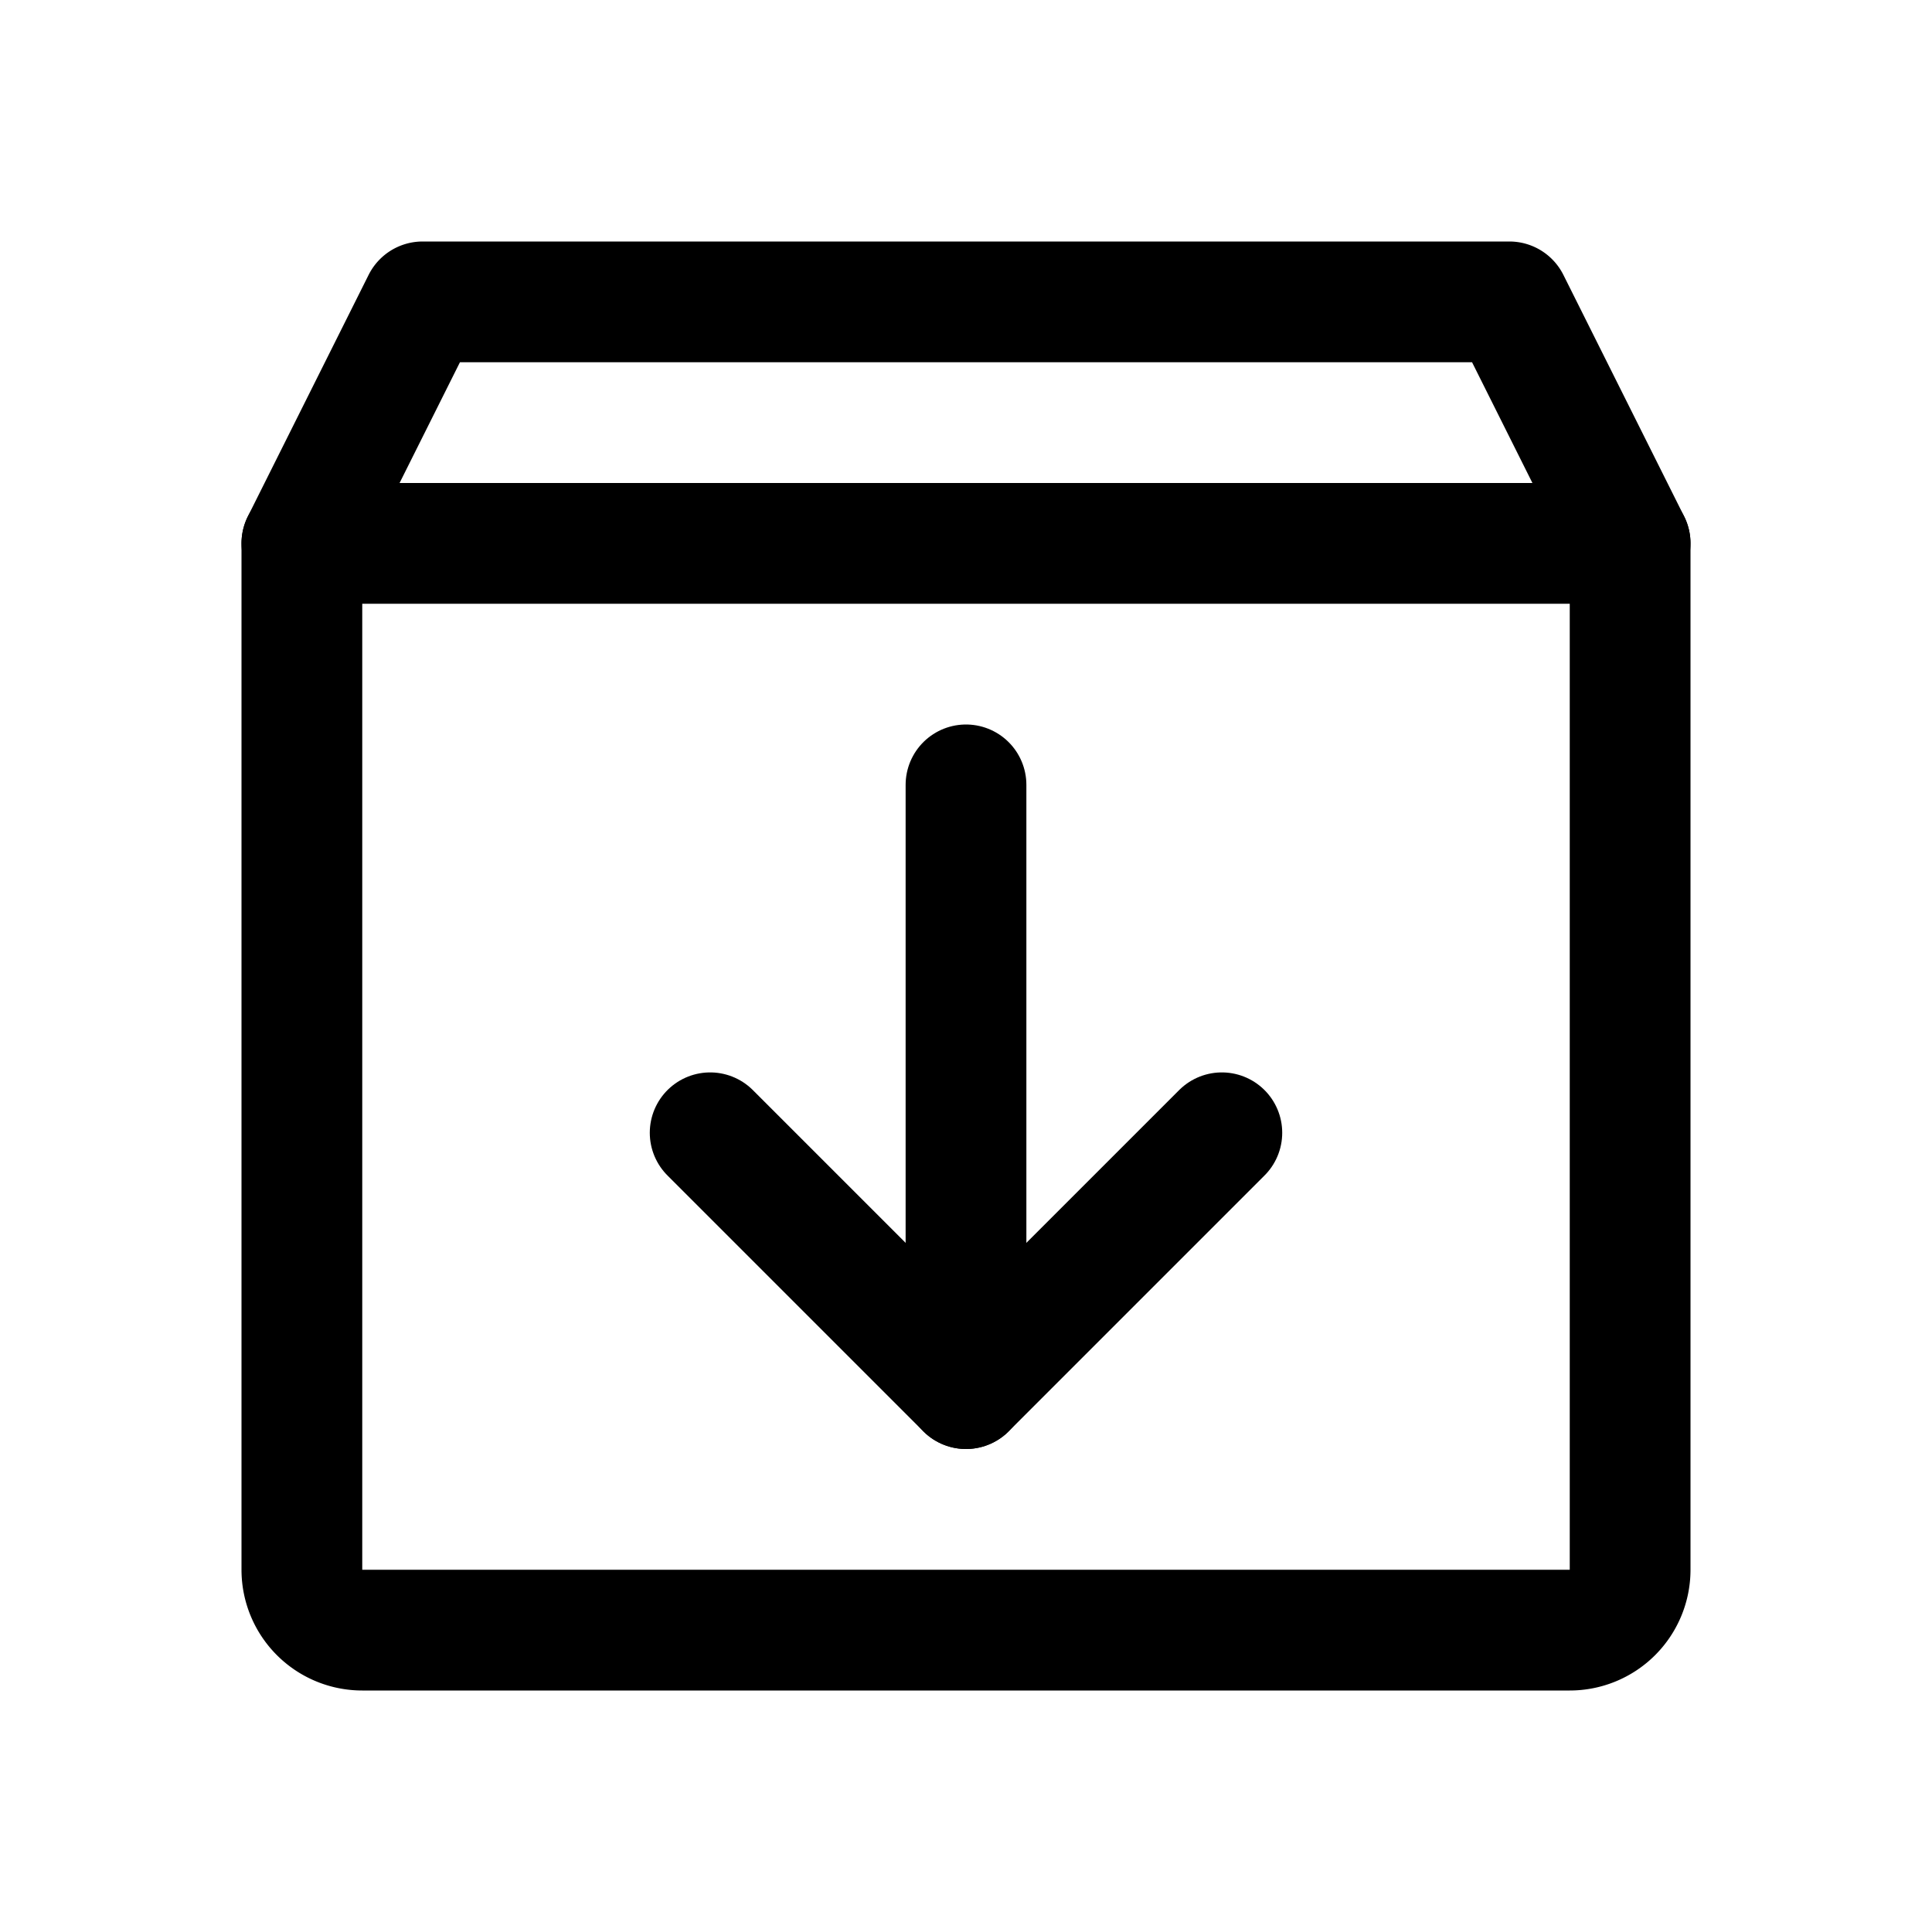
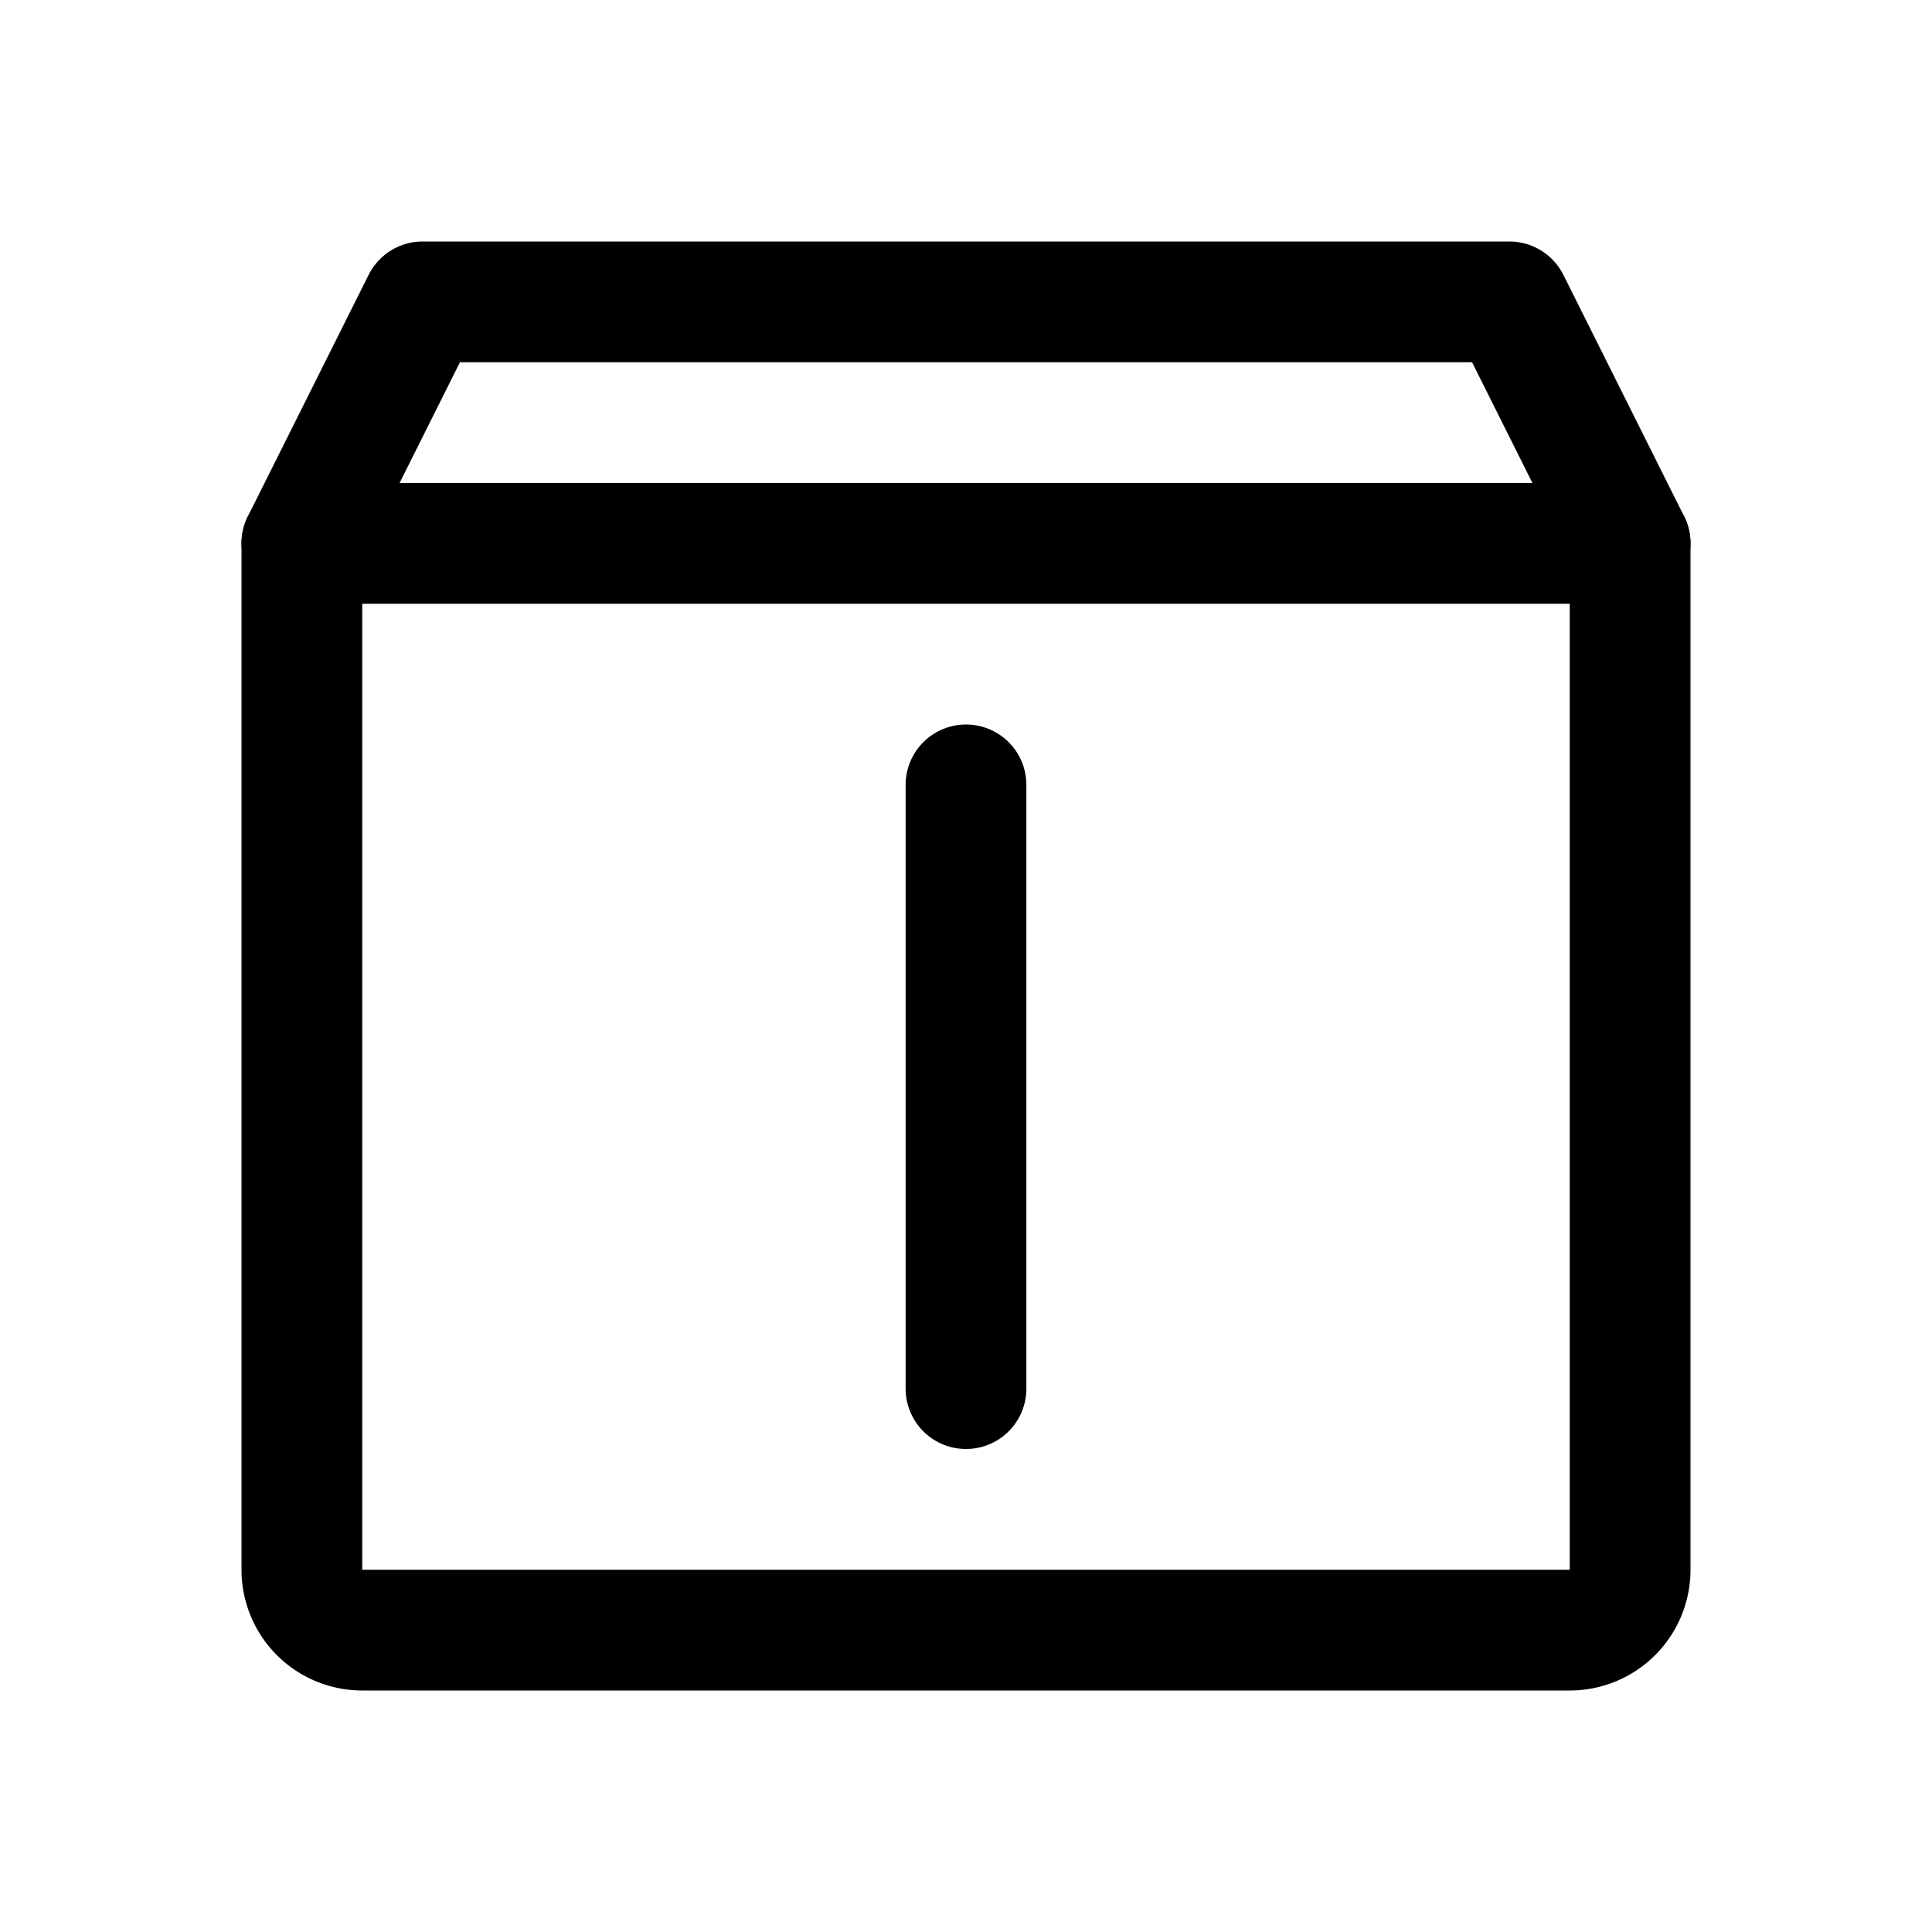
<svg xmlns="http://www.w3.org/2000/svg" viewBox="0 0 256 256">
  <rect width="256" height="256" fill="none" />
  <path d="M208,216H48a8,8,0,0,1-8-8V72L56,40H200l16,32V208A8,8,0,0,1,208,216Z" fill="none" stroke="#000" stroke-linecap="round" stroke-linejoin="round" stroke-width="16" />
-   <polyline points="94.1 150.1 128 184 161.9 150.1" fill="none" stroke="#000" stroke-linecap="round" stroke-linejoin="round" stroke-width="16" />
  <line x1="128" y1="104" x2="128" y2="184" fill="none" stroke="#000" stroke-linecap="round" stroke-linejoin="round" stroke-width="16" />
  <line x1="40" y1="72" x2="216" y2="72" fill="none" stroke="#000" stroke-linecap="round" stroke-linejoin="round" stroke-width="16" />
</svg>